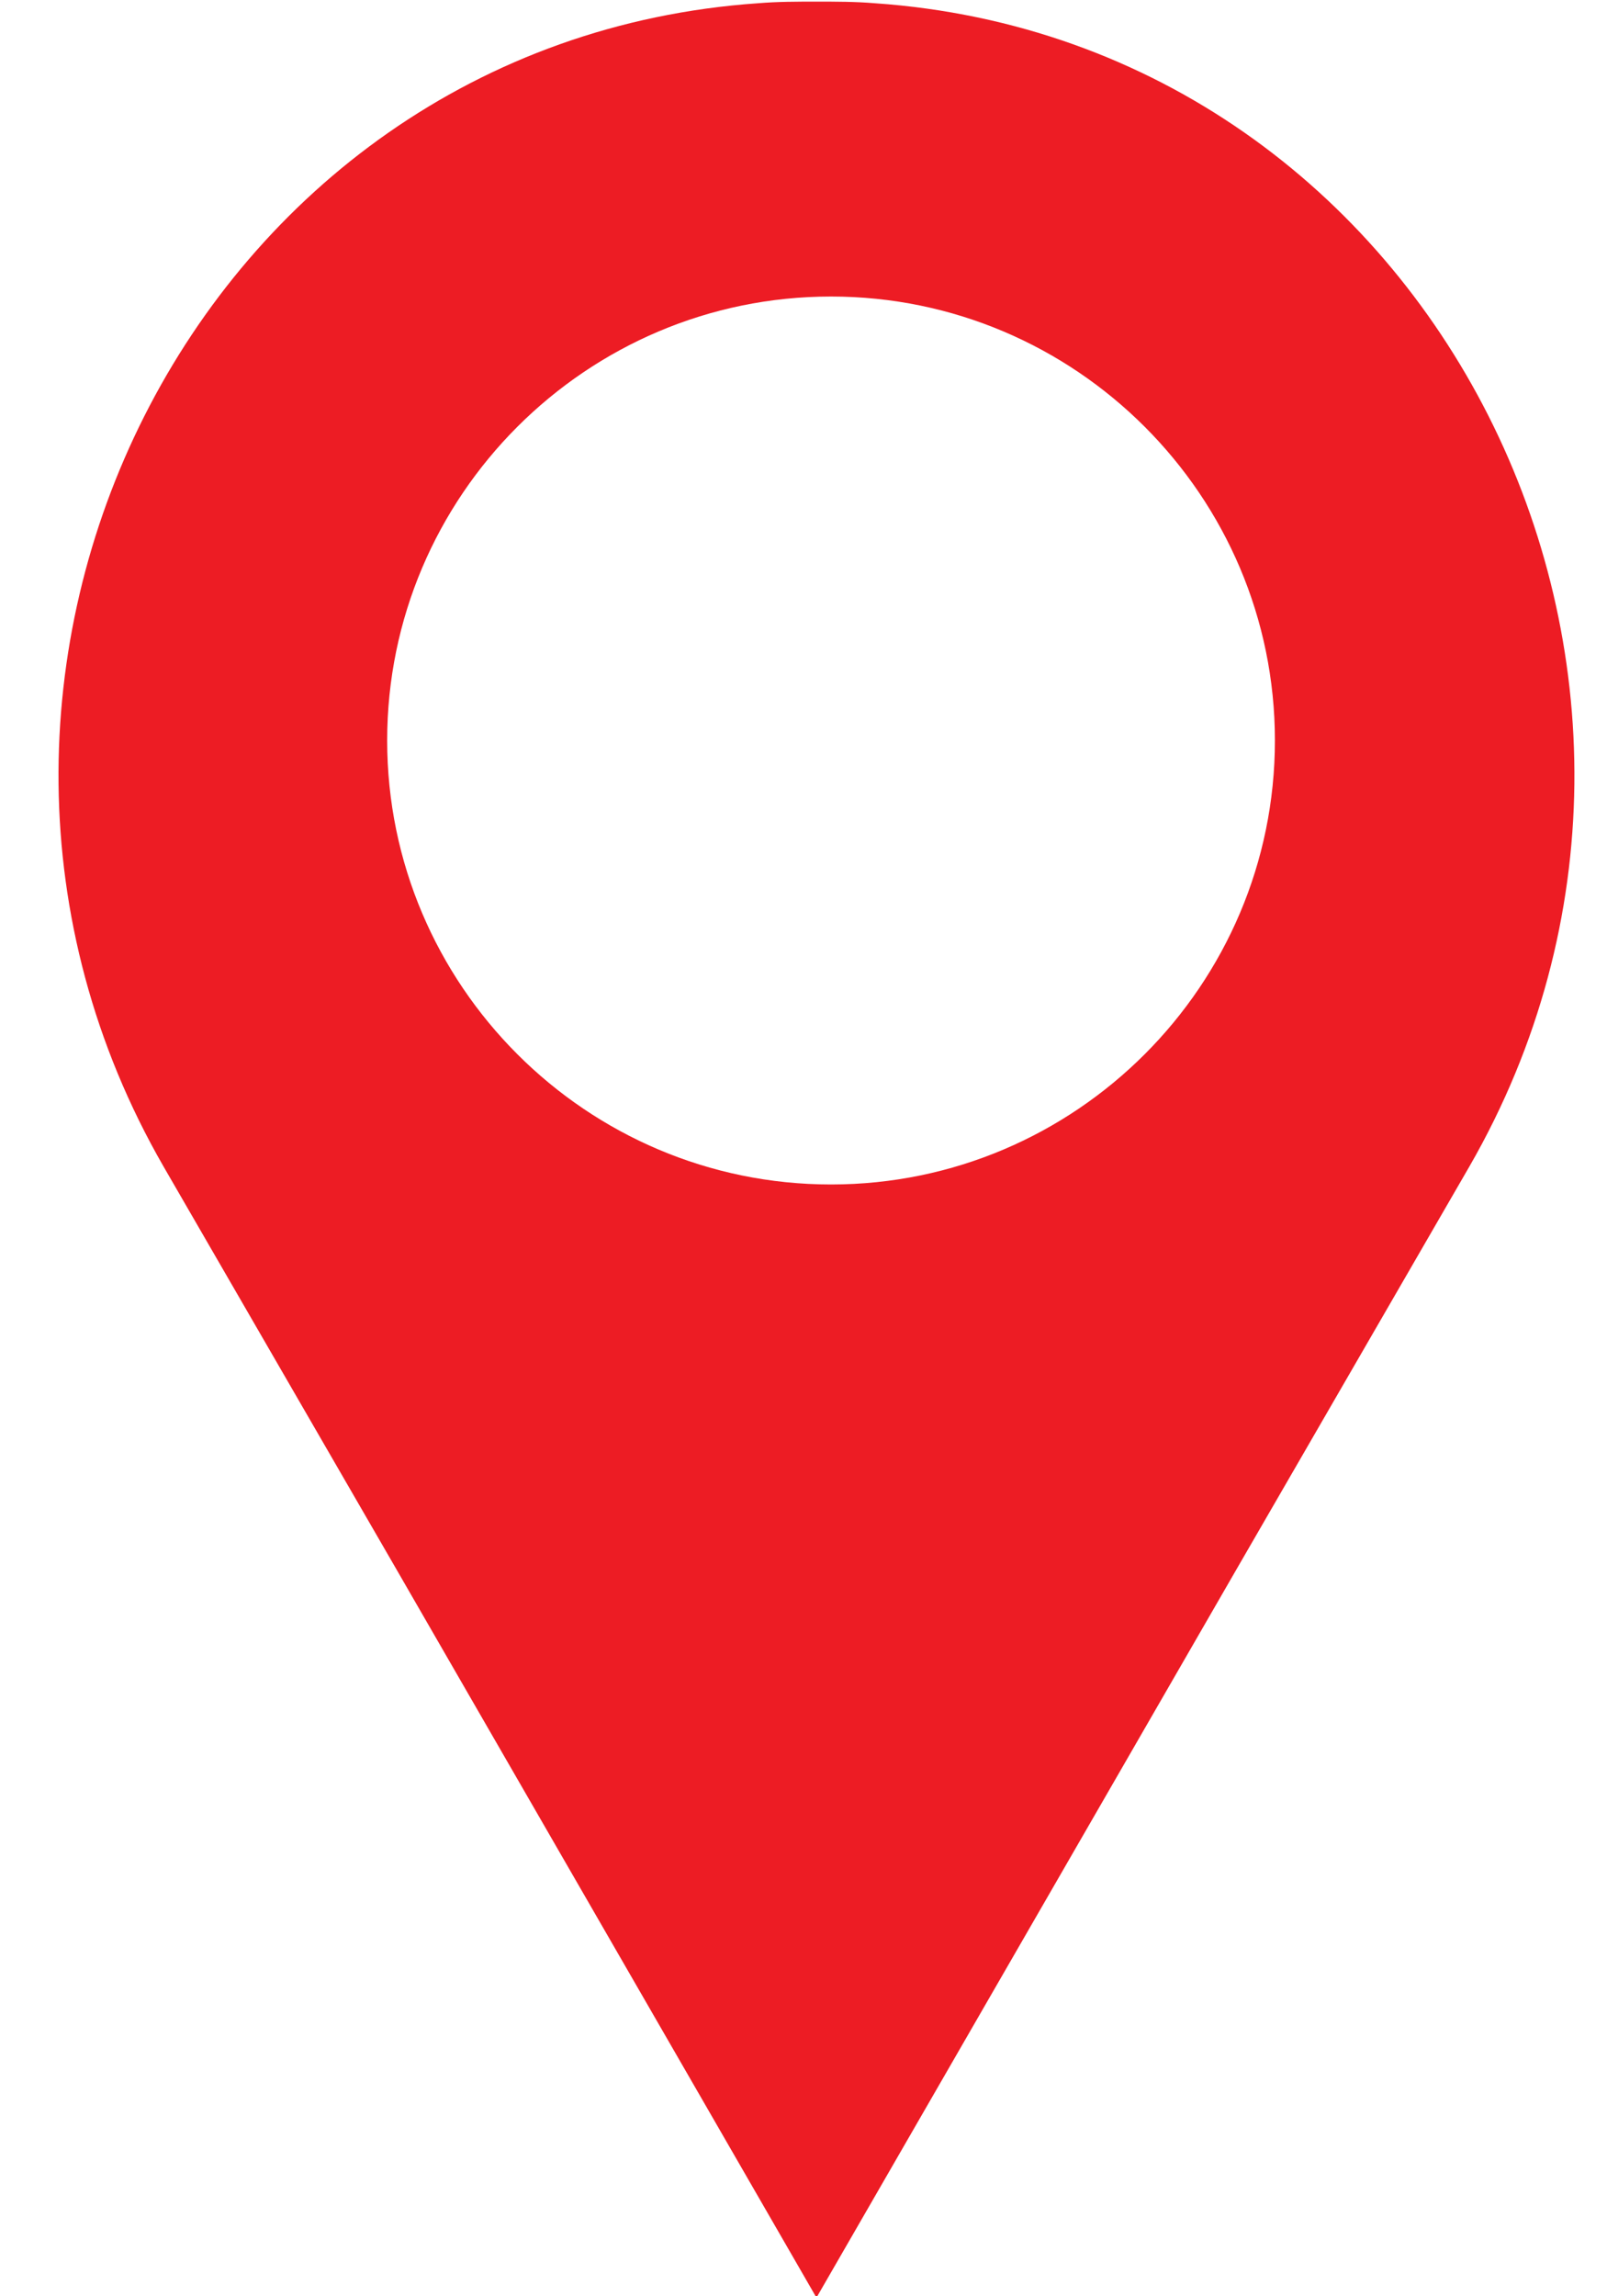
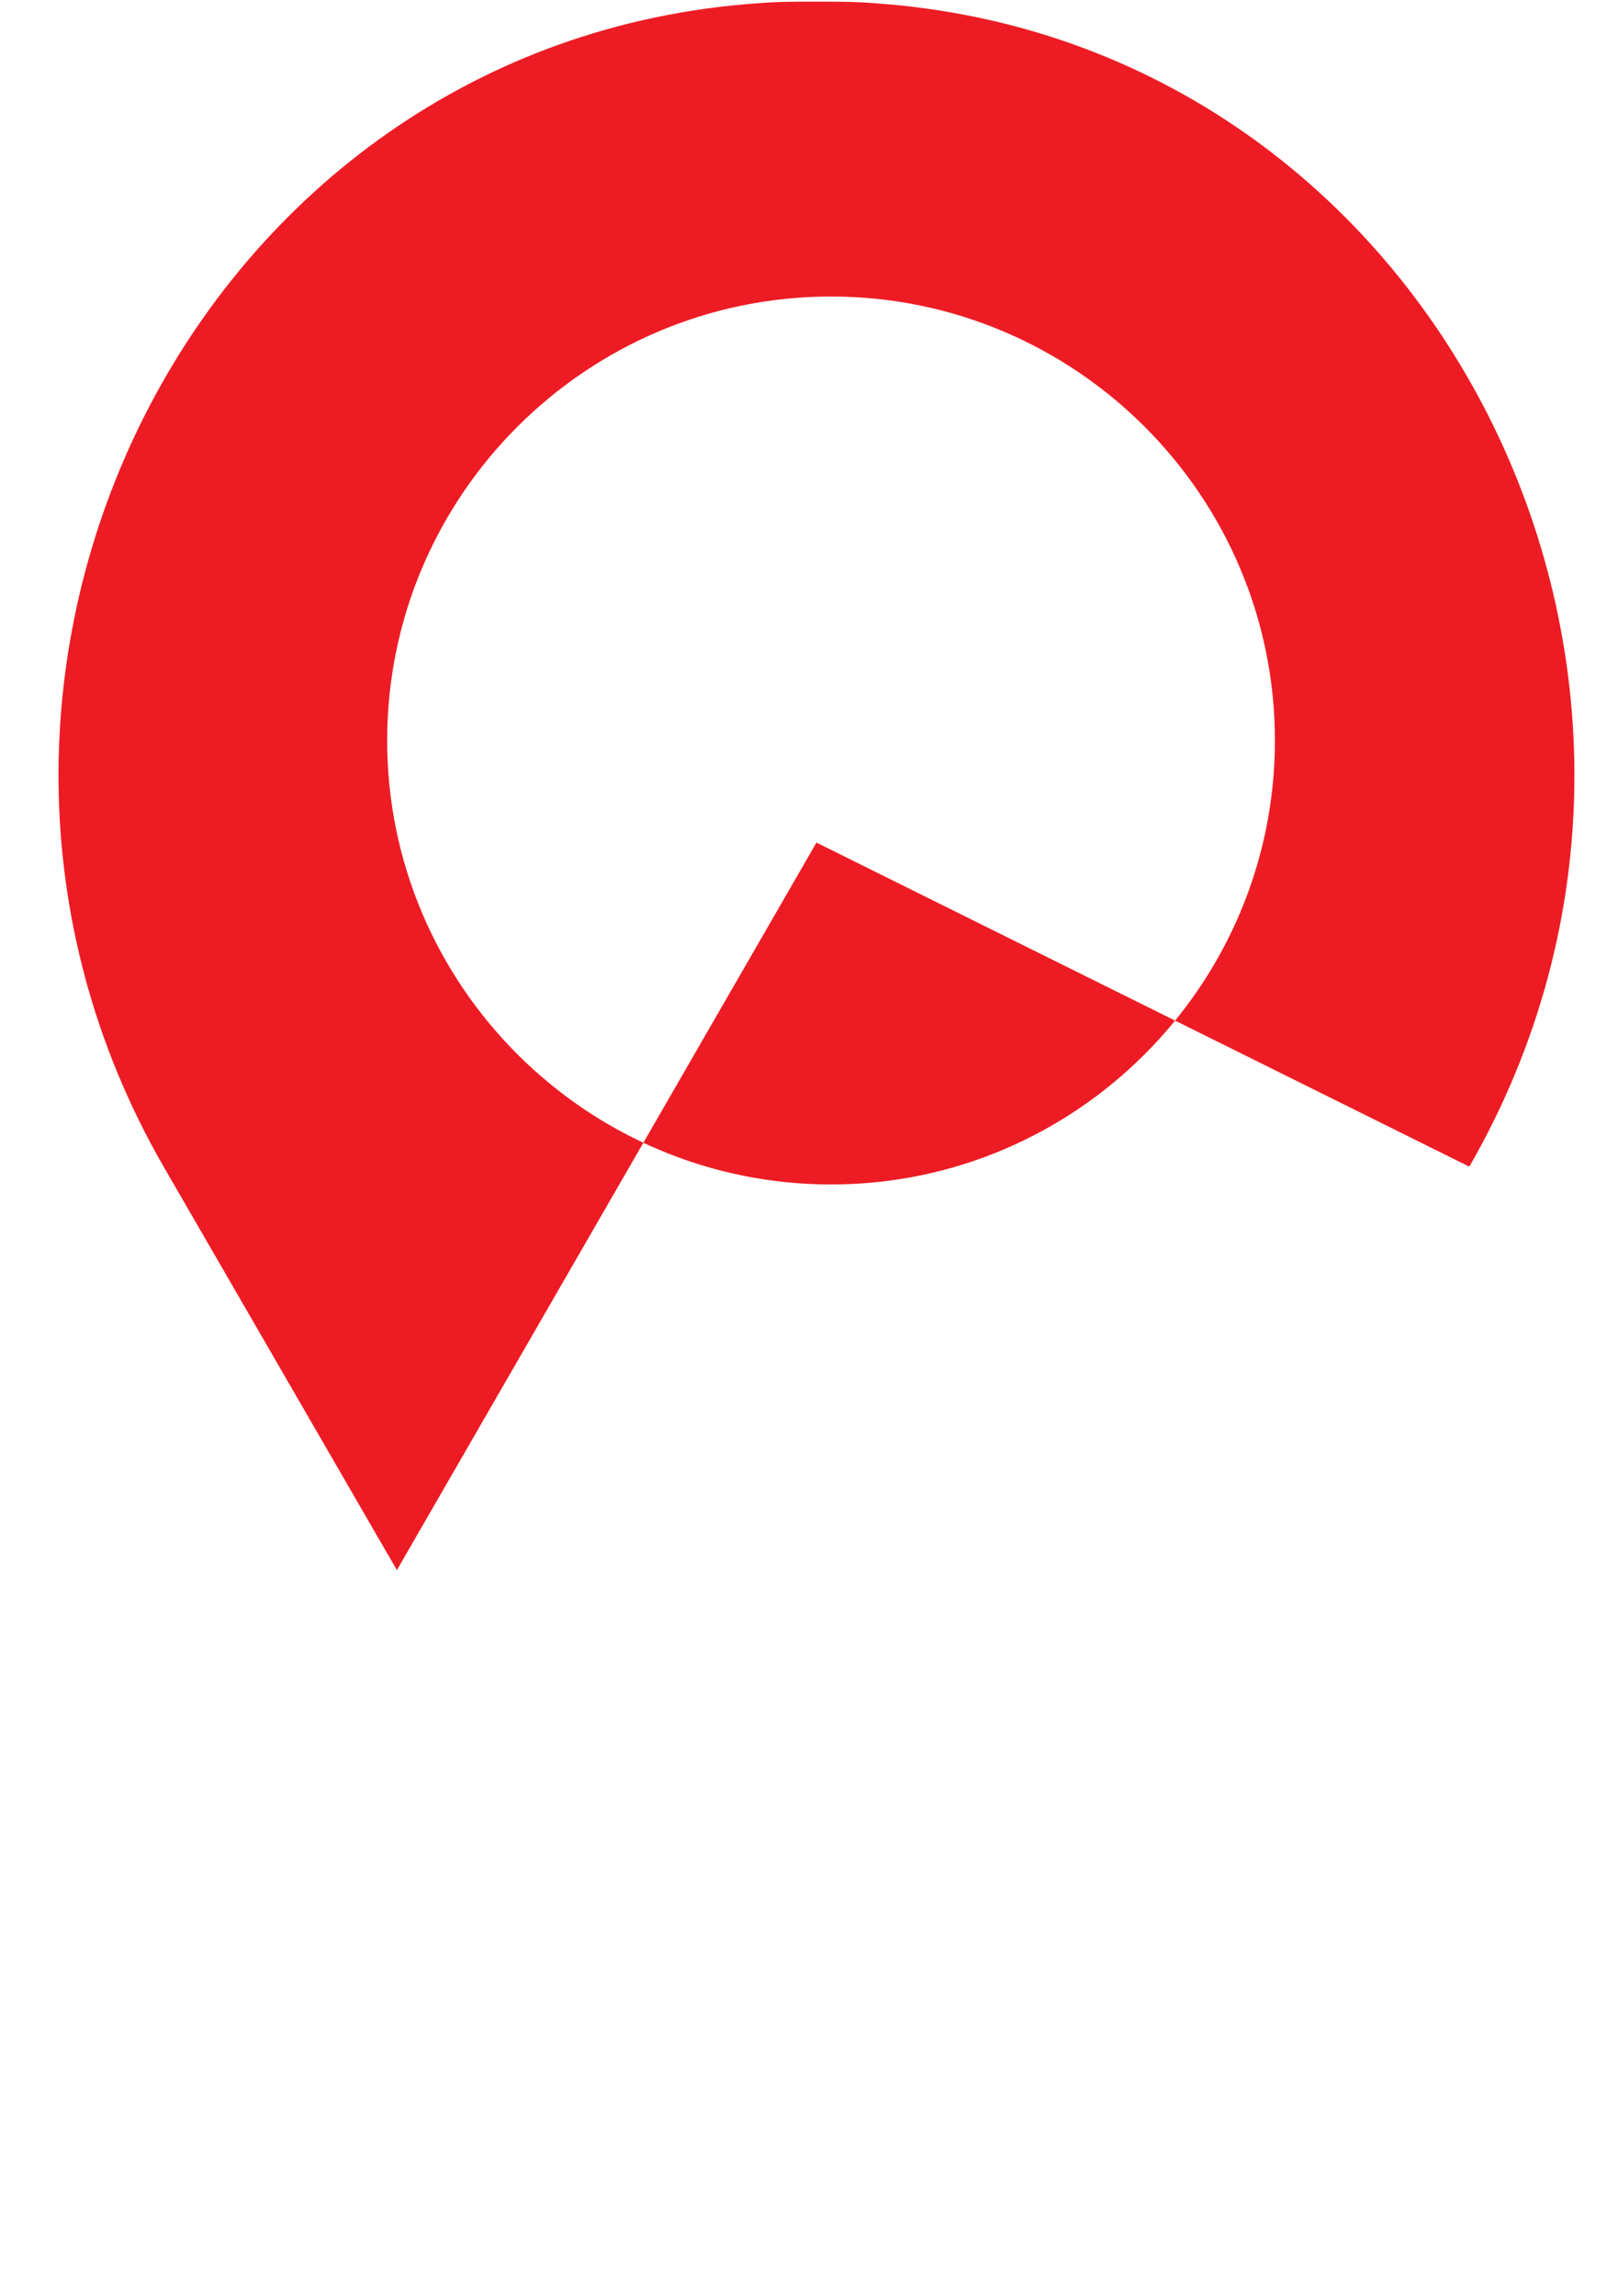
<svg xmlns="http://www.w3.org/2000/svg" id="Layer_1" x="0px" y="0px" viewBox="0 0 99.2 141.7" xml:space="preserve">
-   <path fill="#ED1C24" d="M54,0.2c-1.2-0.1-2.4-0.1-3.6-0.1c-1.2,0-2.4,0-3.6,0.1C12.1,2.6-7.3,41.8,10.1,72l14.4,24.9l25.9,44.9 l25.9-44.9L90.7,72C108.1,41.8,88.7,2.6,54,0.2z M51.3,73.1c-15.1,0-27.4-12.3-27.4-27.4c0-15.1,12.3-27.4,27.4-27.4 c15.1,0,27.4,12.3,27.4,27.4C78.7,60.8,66.4,73.1,51.3,73.1z" />
+   <path fill="#ED1C24" d="M54,0.2c-1.2-0.1-2.4-0.1-3.6-0.1c-1.2,0-2.4,0-3.6,0.1C12.1,2.6-7.3,41.8,10.1,72l14.4,24.9l25.9-44.9L90.7,72C108.1,41.8,88.7,2.6,54,0.2z M51.3,73.1c-15.1,0-27.4-12.3-27.4-27.4c0-15.1,12.3-27.4,27.4-27.4 c15.1,0,27.4,12.3,27.4,27.4C78.7,60.8,66.4,73.1,51.3,73.1z" />
</svg>